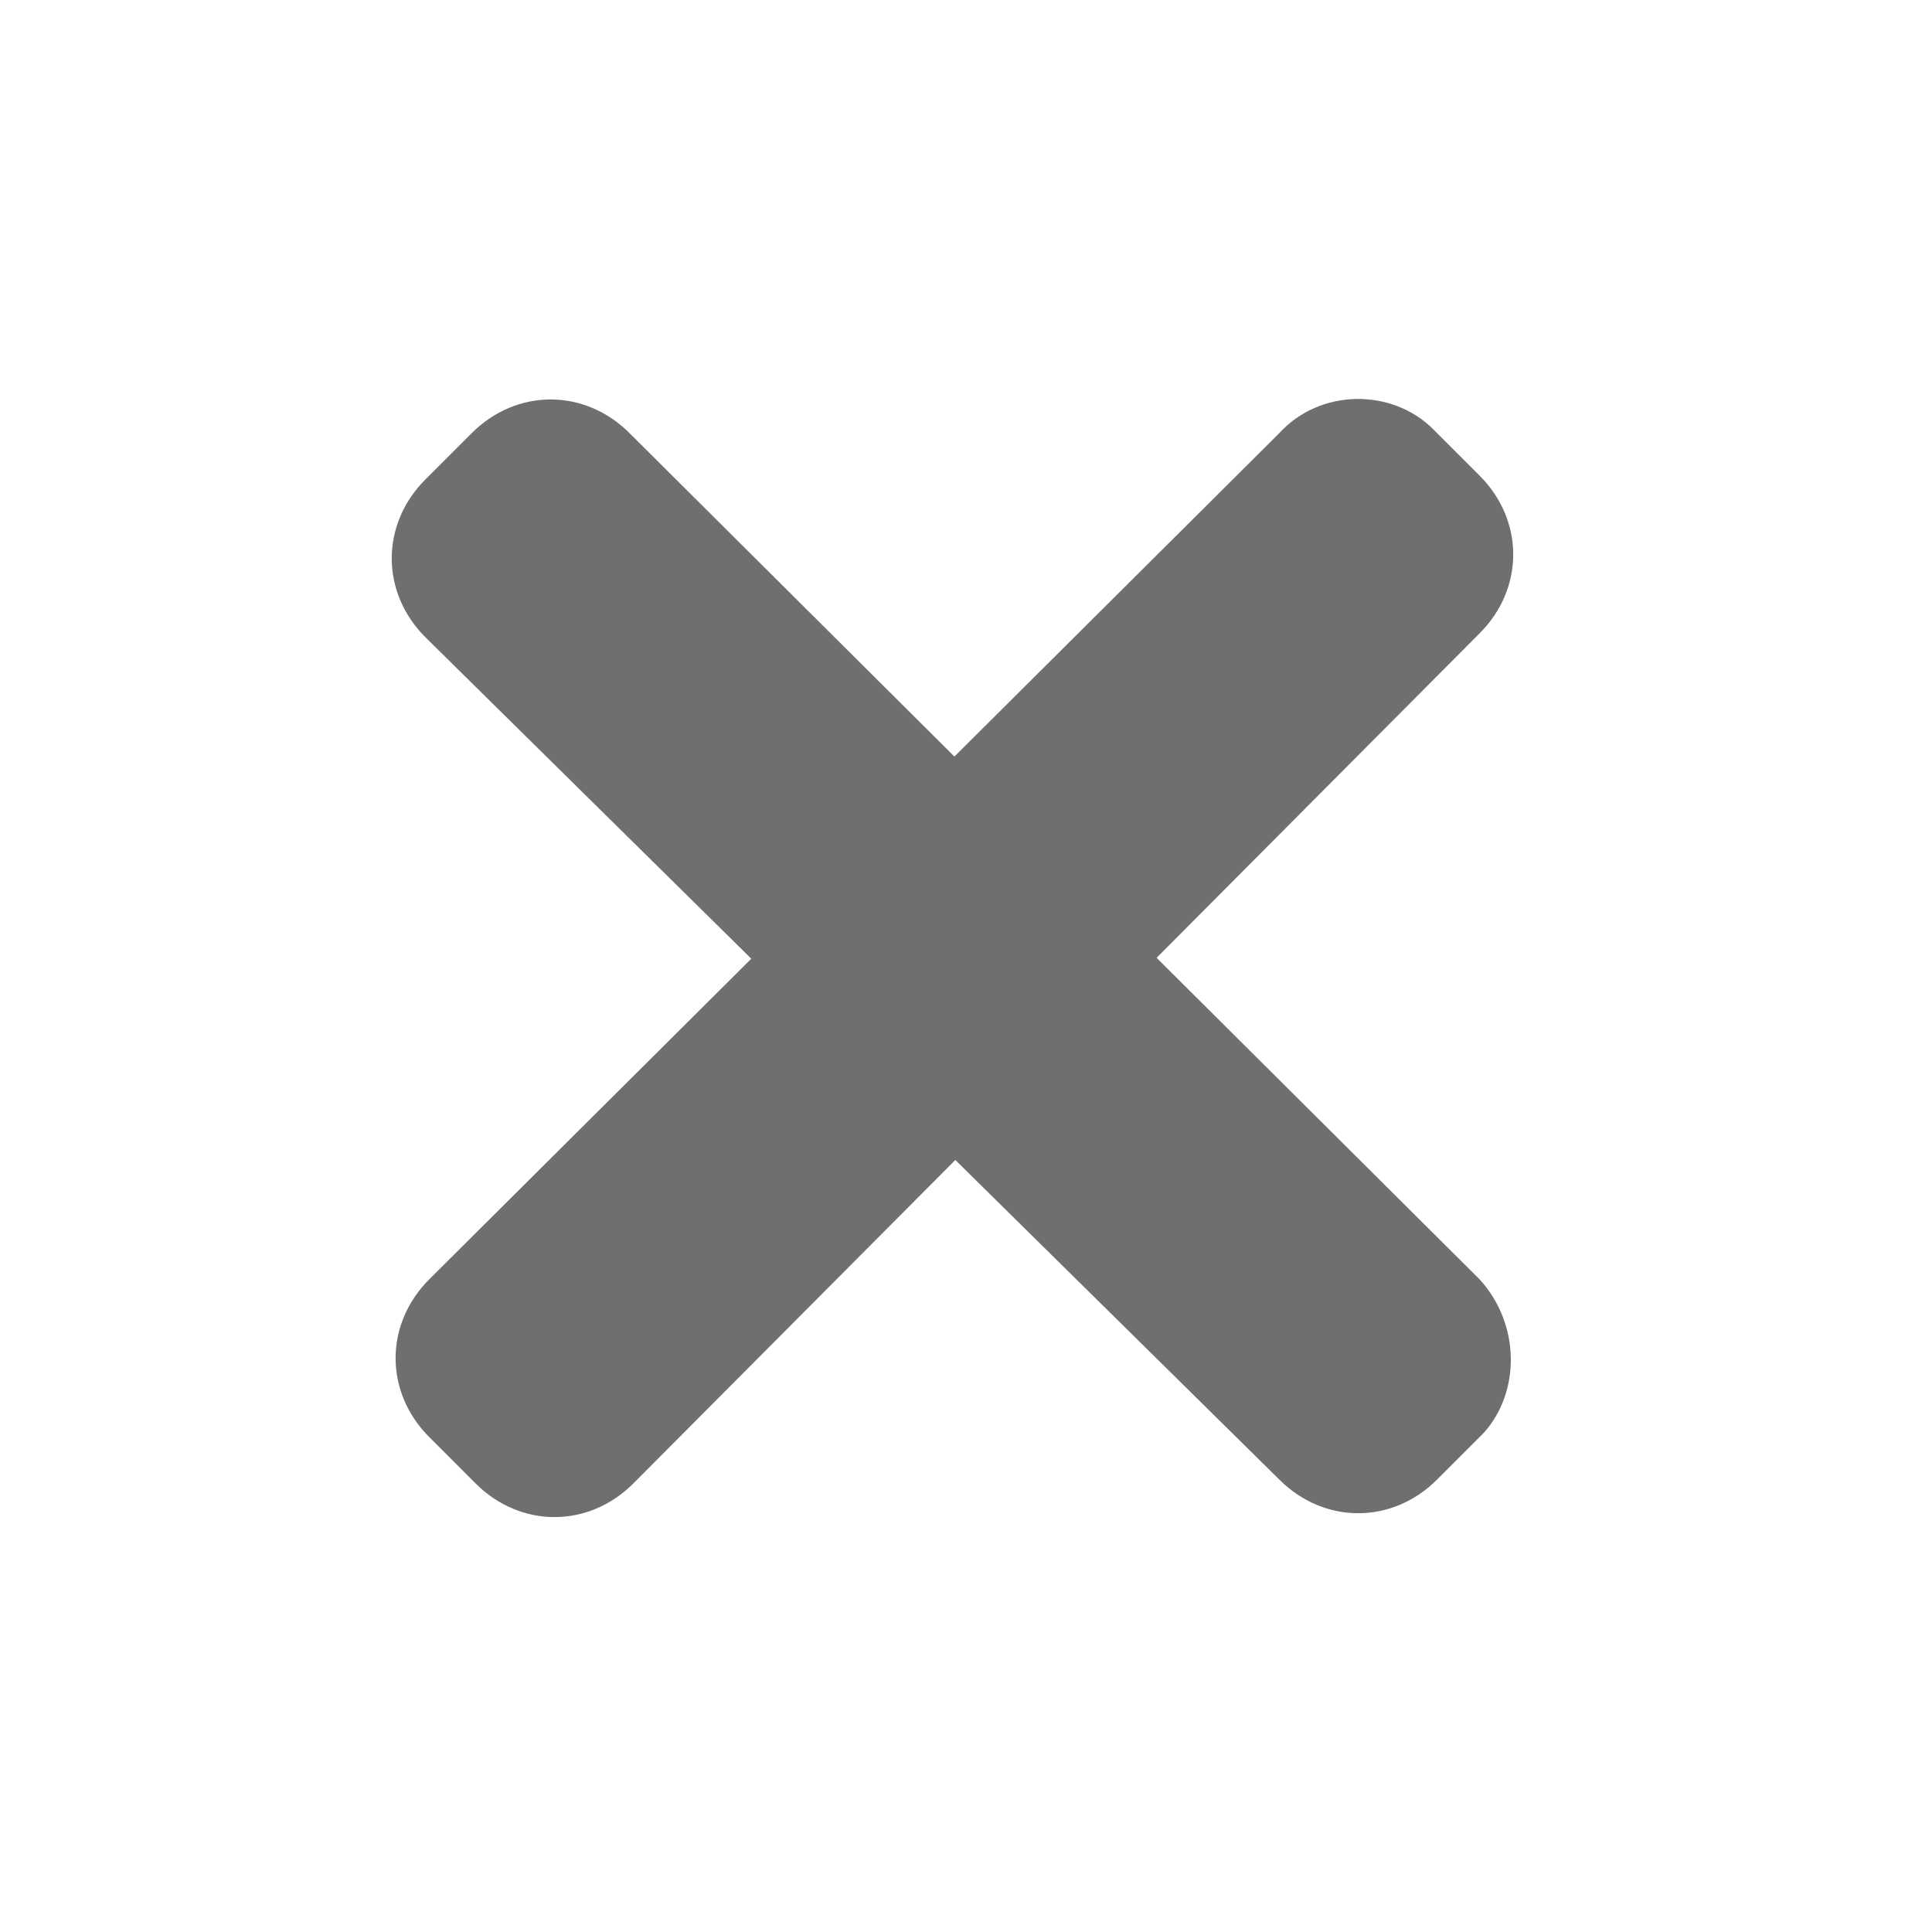
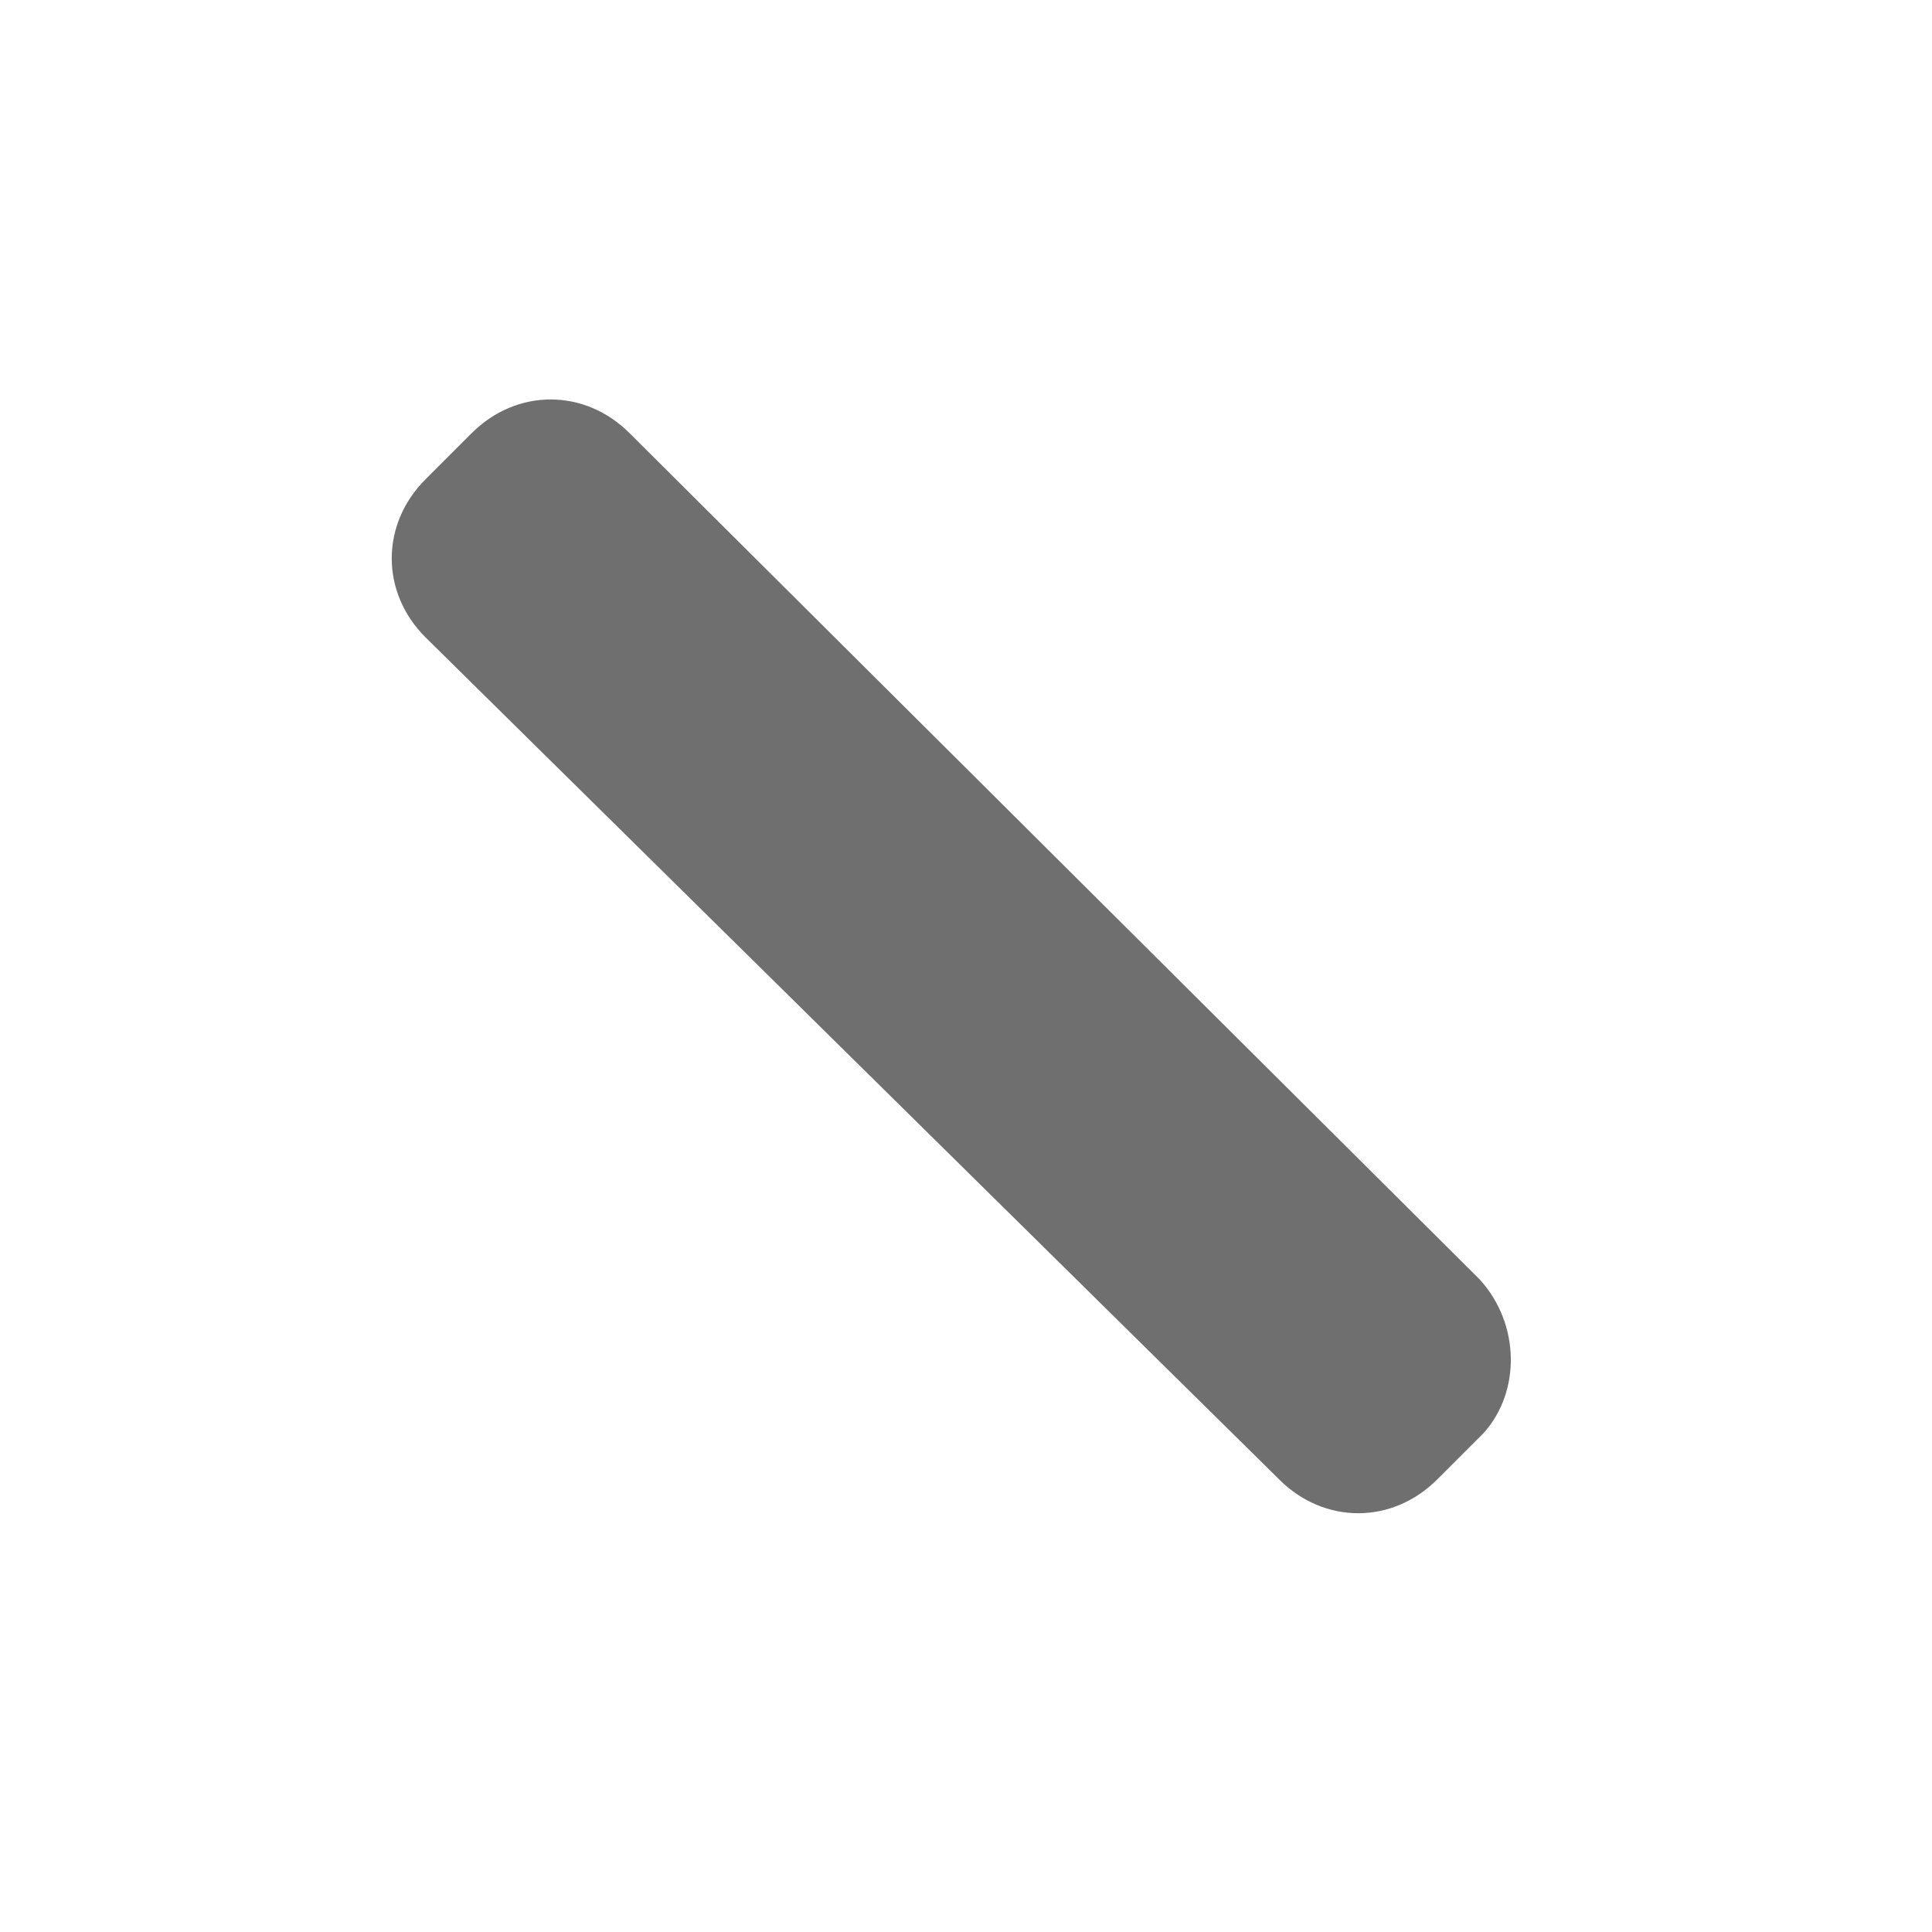
<svg xmlns="http://www.w3.org/2000/svg" version="1.1" id="Capa_1" x="0px" y="0px" viewBox="0 0 50 50" style="enable-background:new 0 0 50 50;" xml:space="preserve">
  <style type="text/css">
	.st0{fill:#706F6F;stroke:#706F6F;stroke-width:0.824;stroke-miterlimit:10;}
</style>
  <g>
    <path class="st0" d="M38,33.4L16,11.5c-1-1-2.5-1-3.5,0l-1.2,1.2c-1,1-1,2.5,0,3.5L33.4,38c1,1,2.5,1,3.5,0l1.2-1.2   C38.9,35.9,38.9,34.4,38,33.4z" />
-     <path class="st0" d="M33.4,11.5L11.4,33.4c-1,1-1,2.5,0,3.5l1.2,1.2c1,1,2.5,1,3.5,0L38,16.1c1-1,1-2.5,0-3.5l-1.2-1.2   C35.9,10.5,34.3,10.5,33.4,11.5z" />
  </g>
</svg>